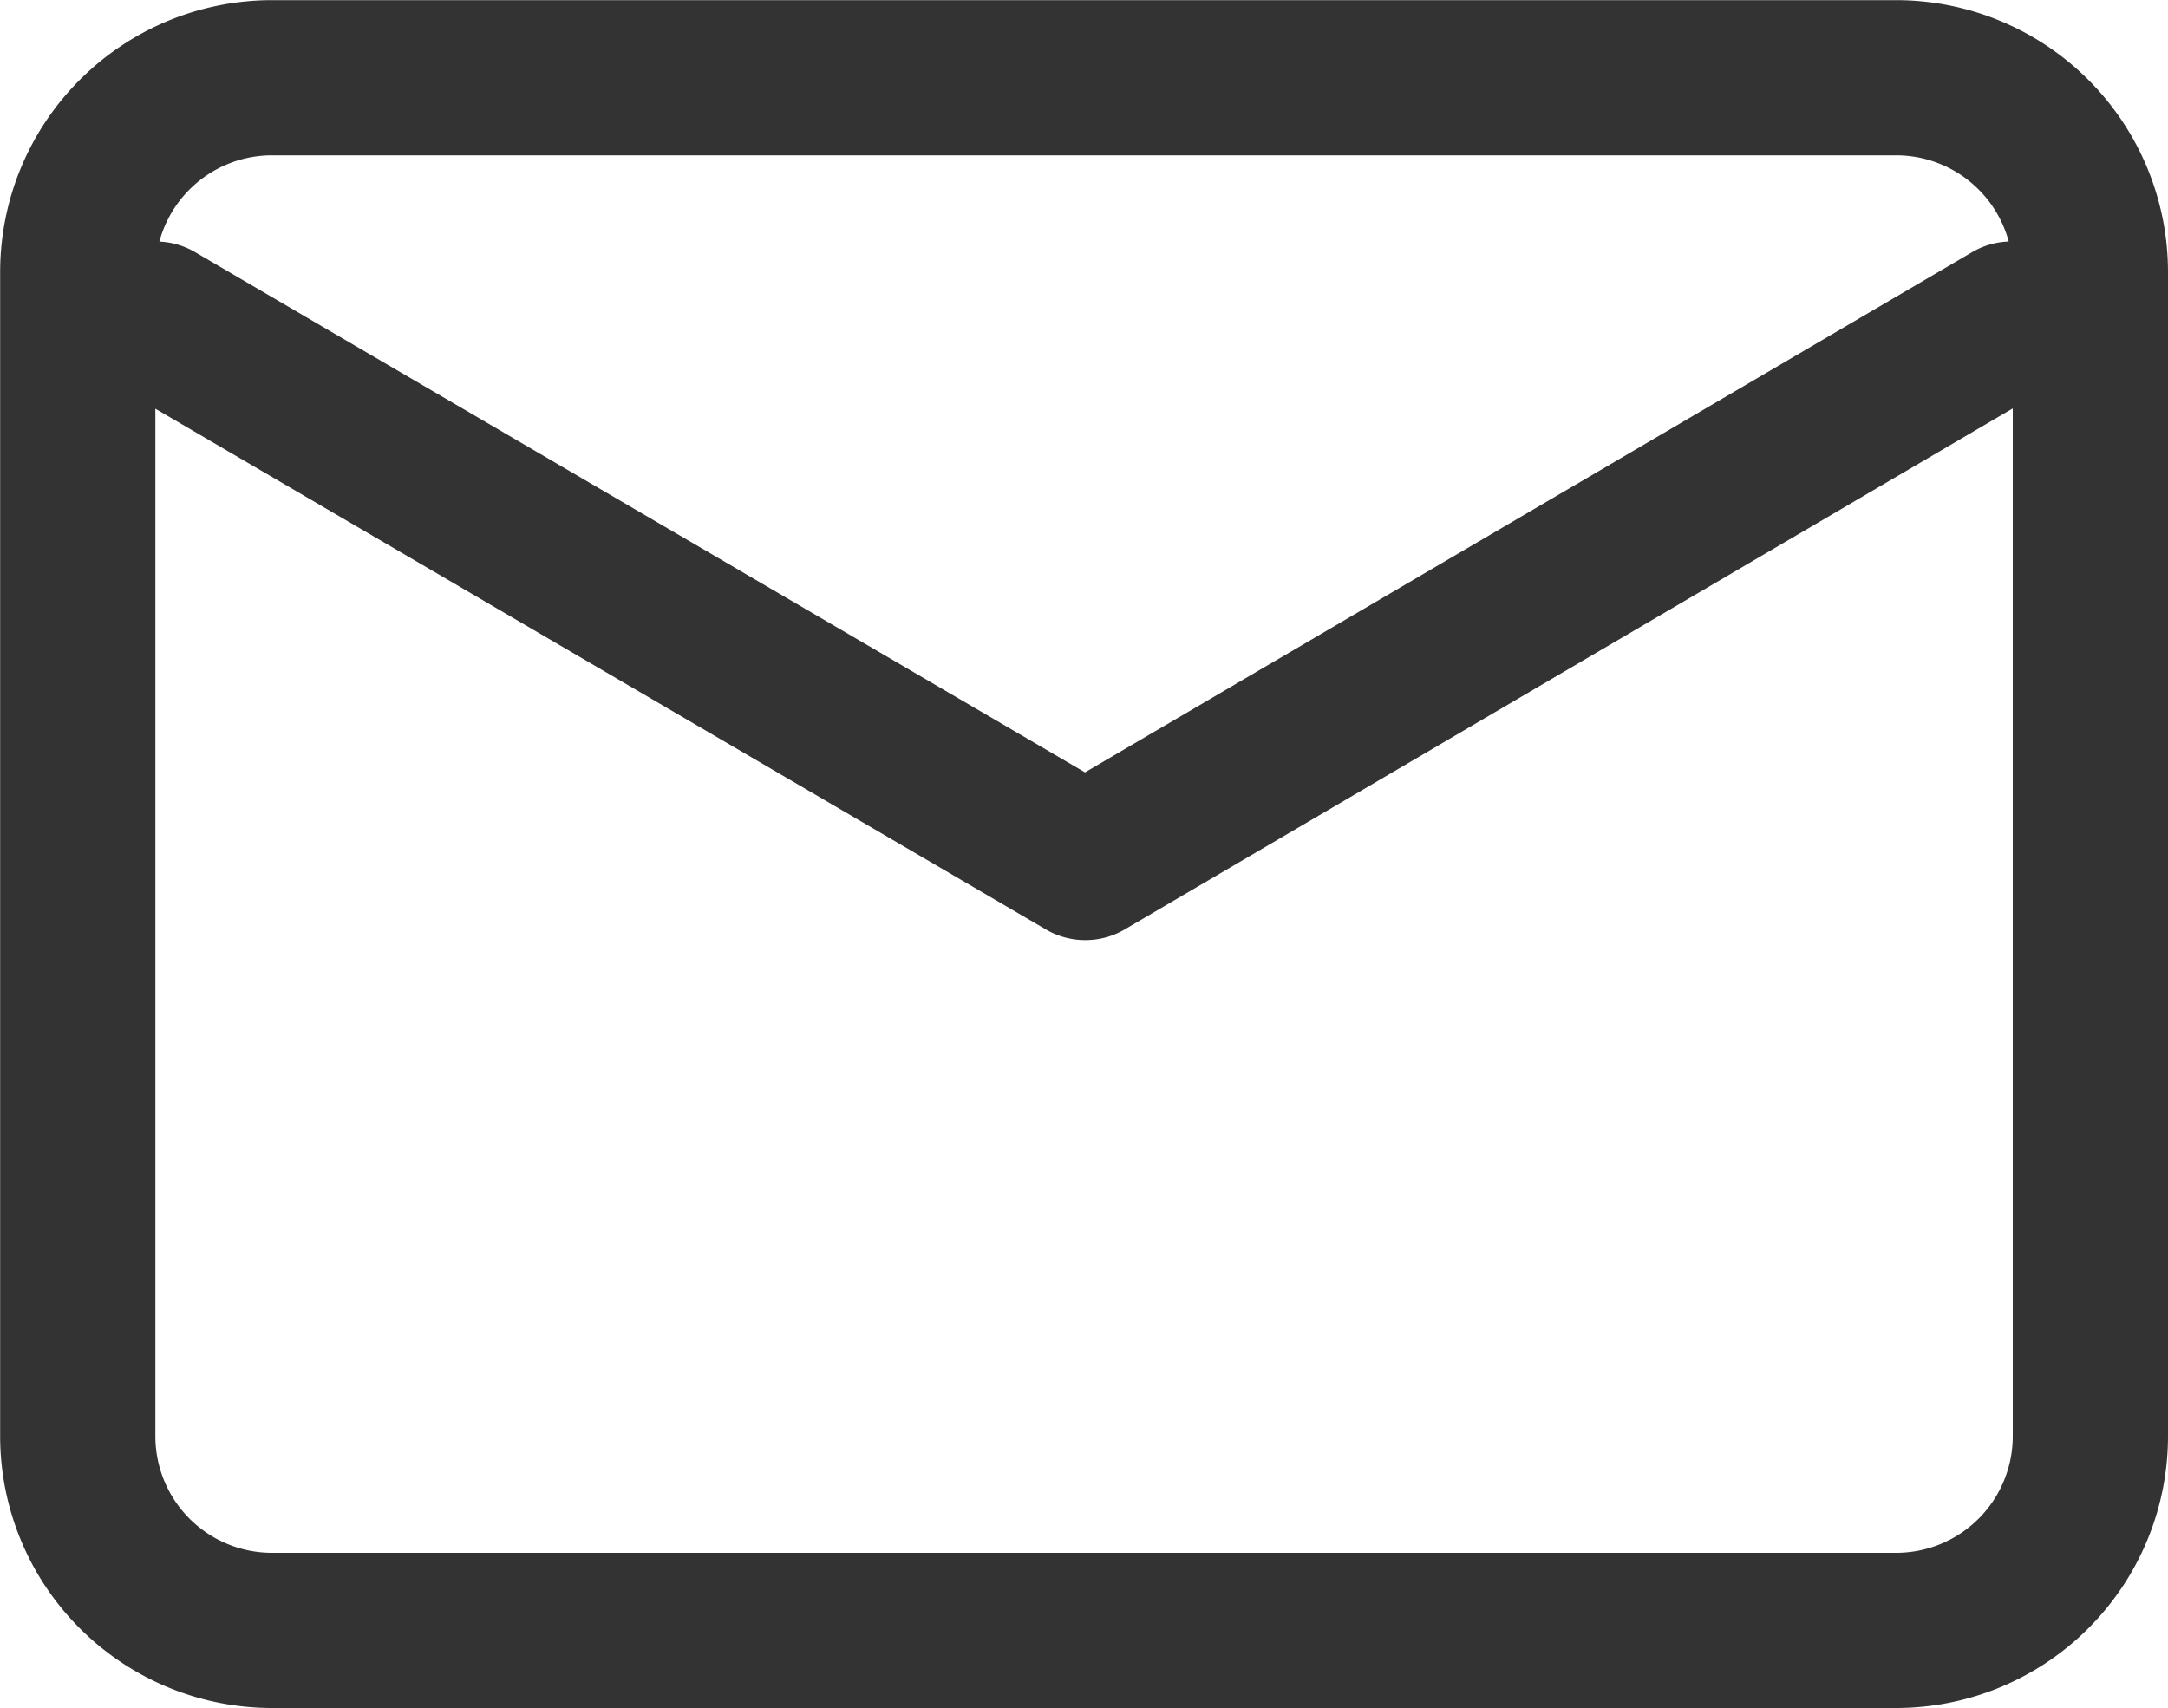
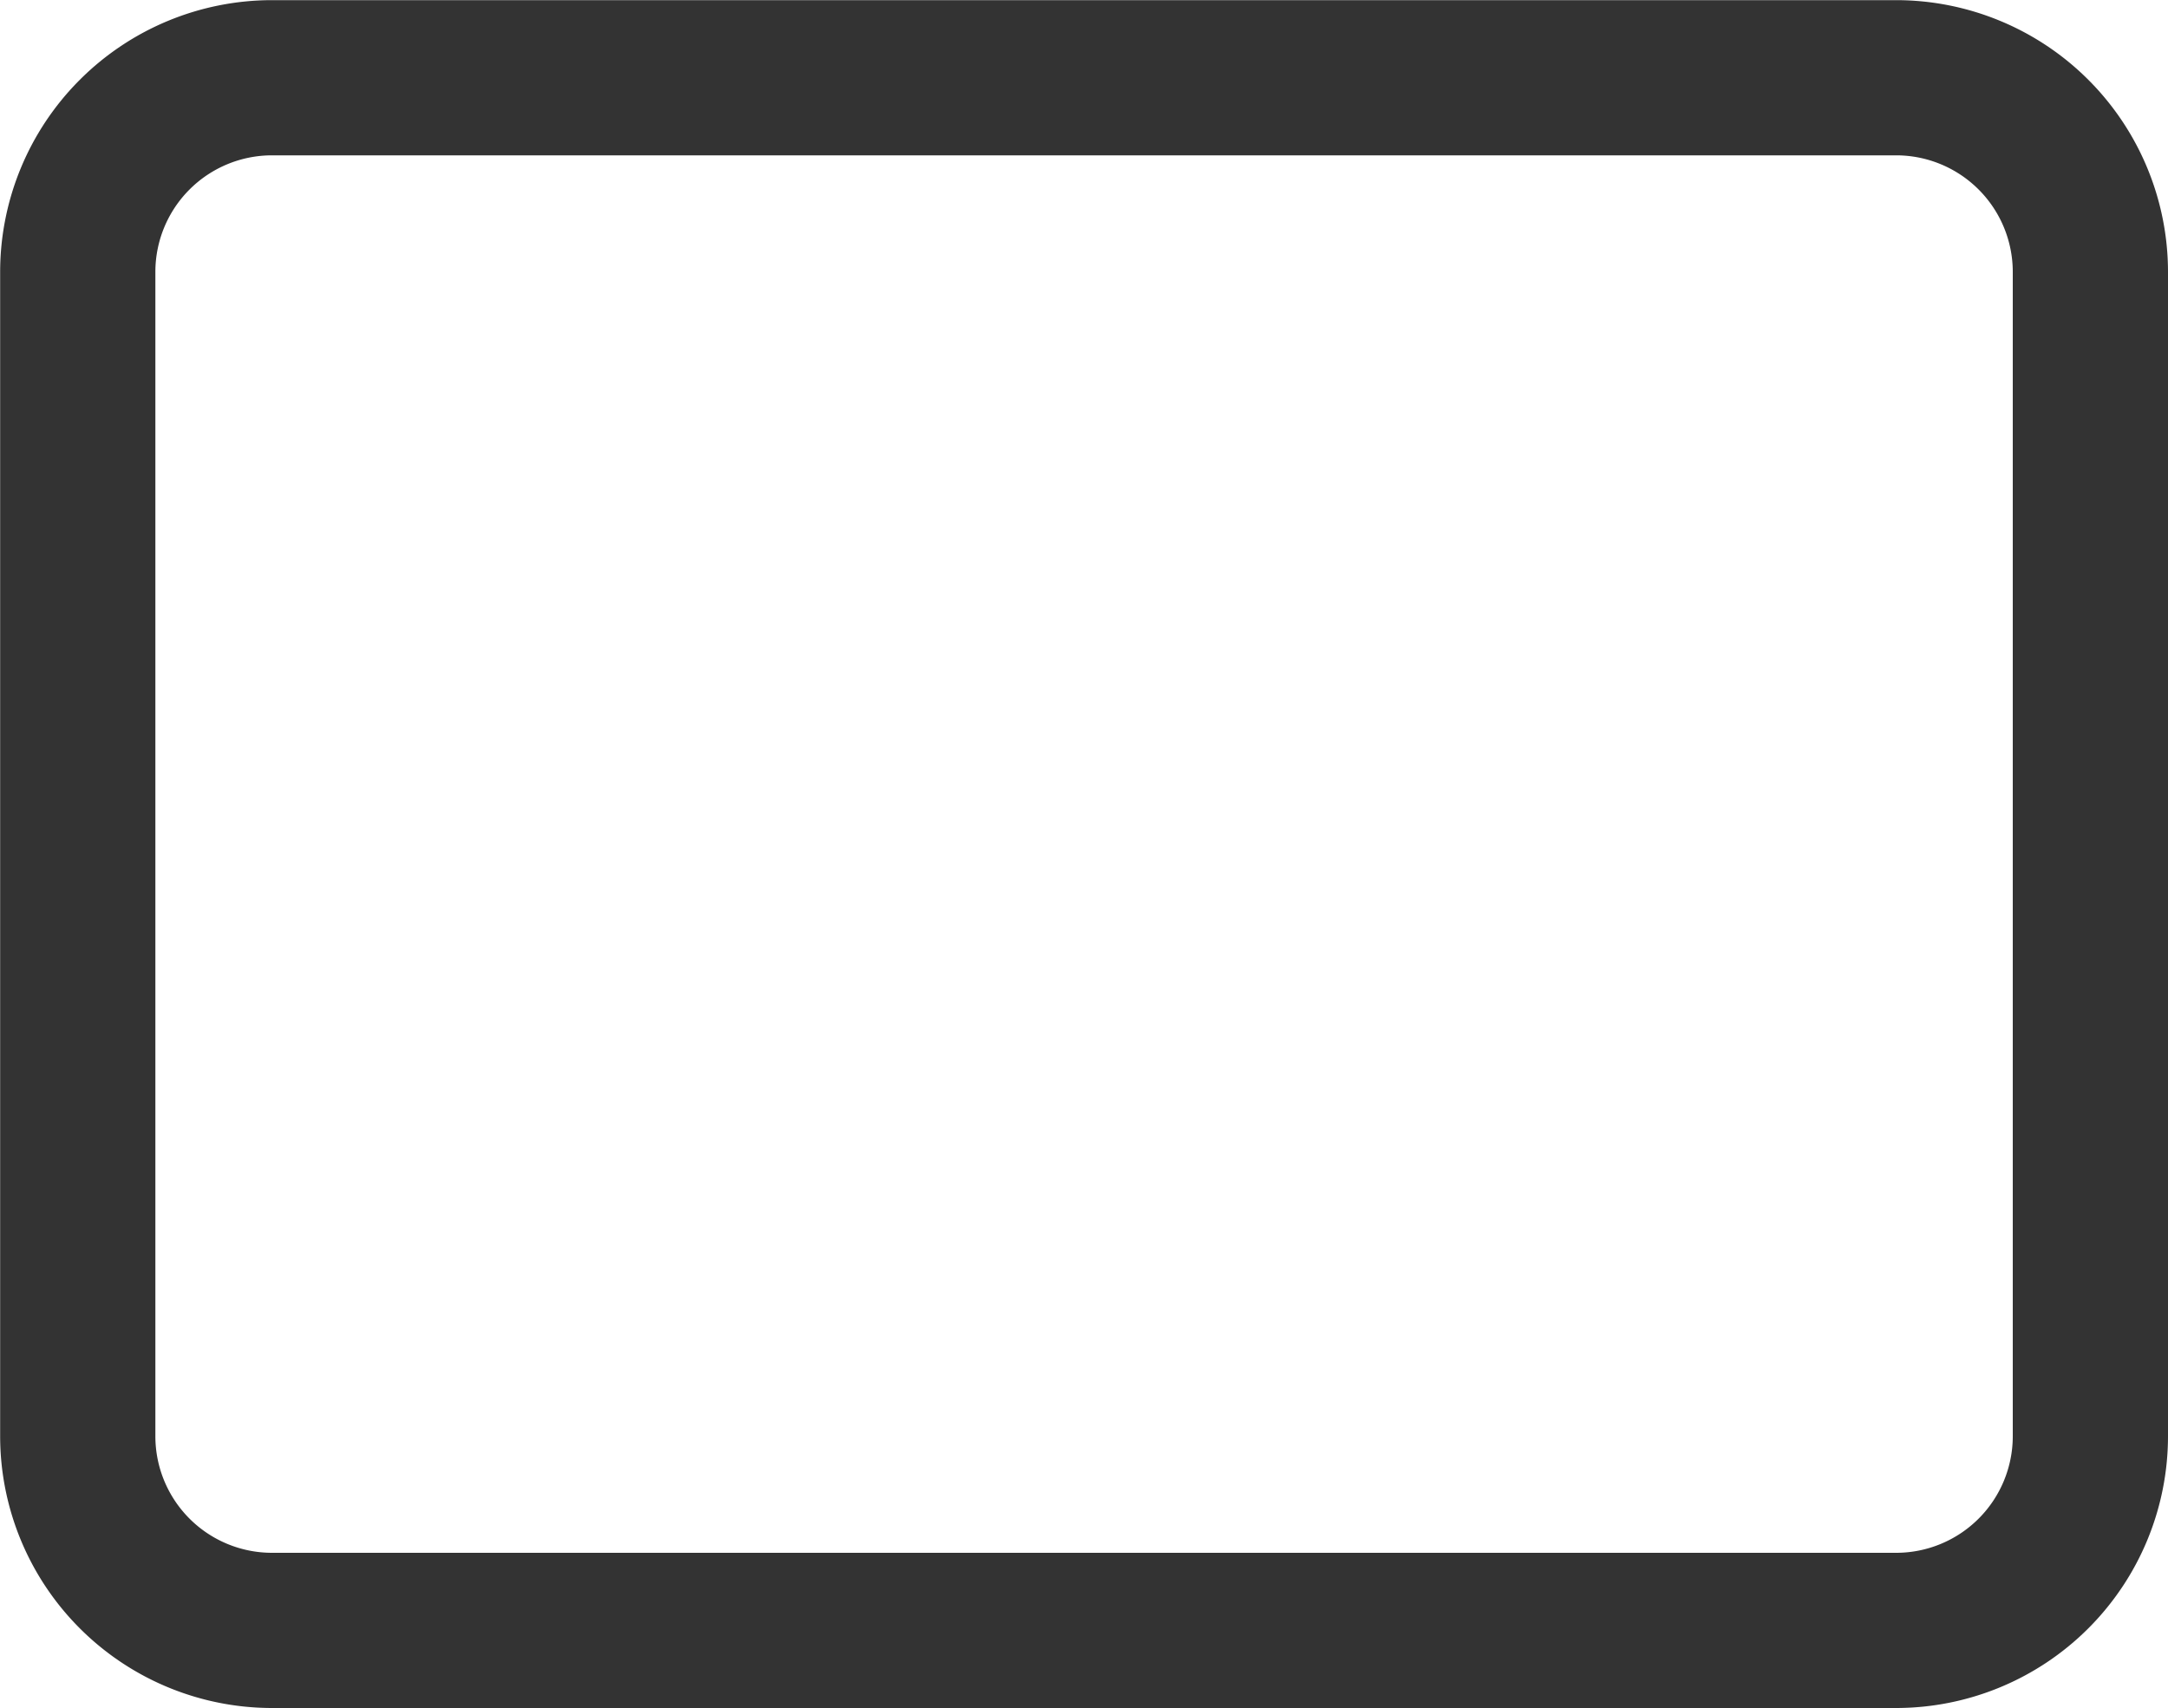
<svg xmlns="http://www.w3.org/2000/svg" width="15" height="11.819" viewBox="0 0 15 11.819">
  <g id="mail-notification-outline" transform="translate(-2.25 -5.625)">
    <path id="合体_1" data-name="合体 1" d="M-4093.63-4234.926h-11.239a1.882,1.882,0,0,1-1.88-1.88v-8.059a1.882,1.882,0,0,1,1.88-1.88h11.239a1.882,1.882,0,0,1,1.88,1.88v8.059A1.882,1.882,0,0,1-4093.63-4234.926Zm-11.239-10.745a.807.807,0,0,0-.806.806v8.059a.807.807,0,0,0,.806.806h11.239a.807.807,0,0,0,.806-.806v-8.059a.807.807,0,0,0-.806-.806Z" transform="translate(4109 4252.371)" fill="#333" />
-     <path id="パス_1320" data-name="パス 1320" d="M13.716,14.96a.537.537,0,0,1-.271-.074L7.016,11.126a.537.537,0,0,1,.543-.927l6.157,3.6,6.138-3.6a.537.537,0,0,1,.544.927l-6.409,3.761A.537.537,0,0,1,13.716,14.96Z" transform="translate(-3.959 -2.829)" fill="#333" />
  </g>
</svg>